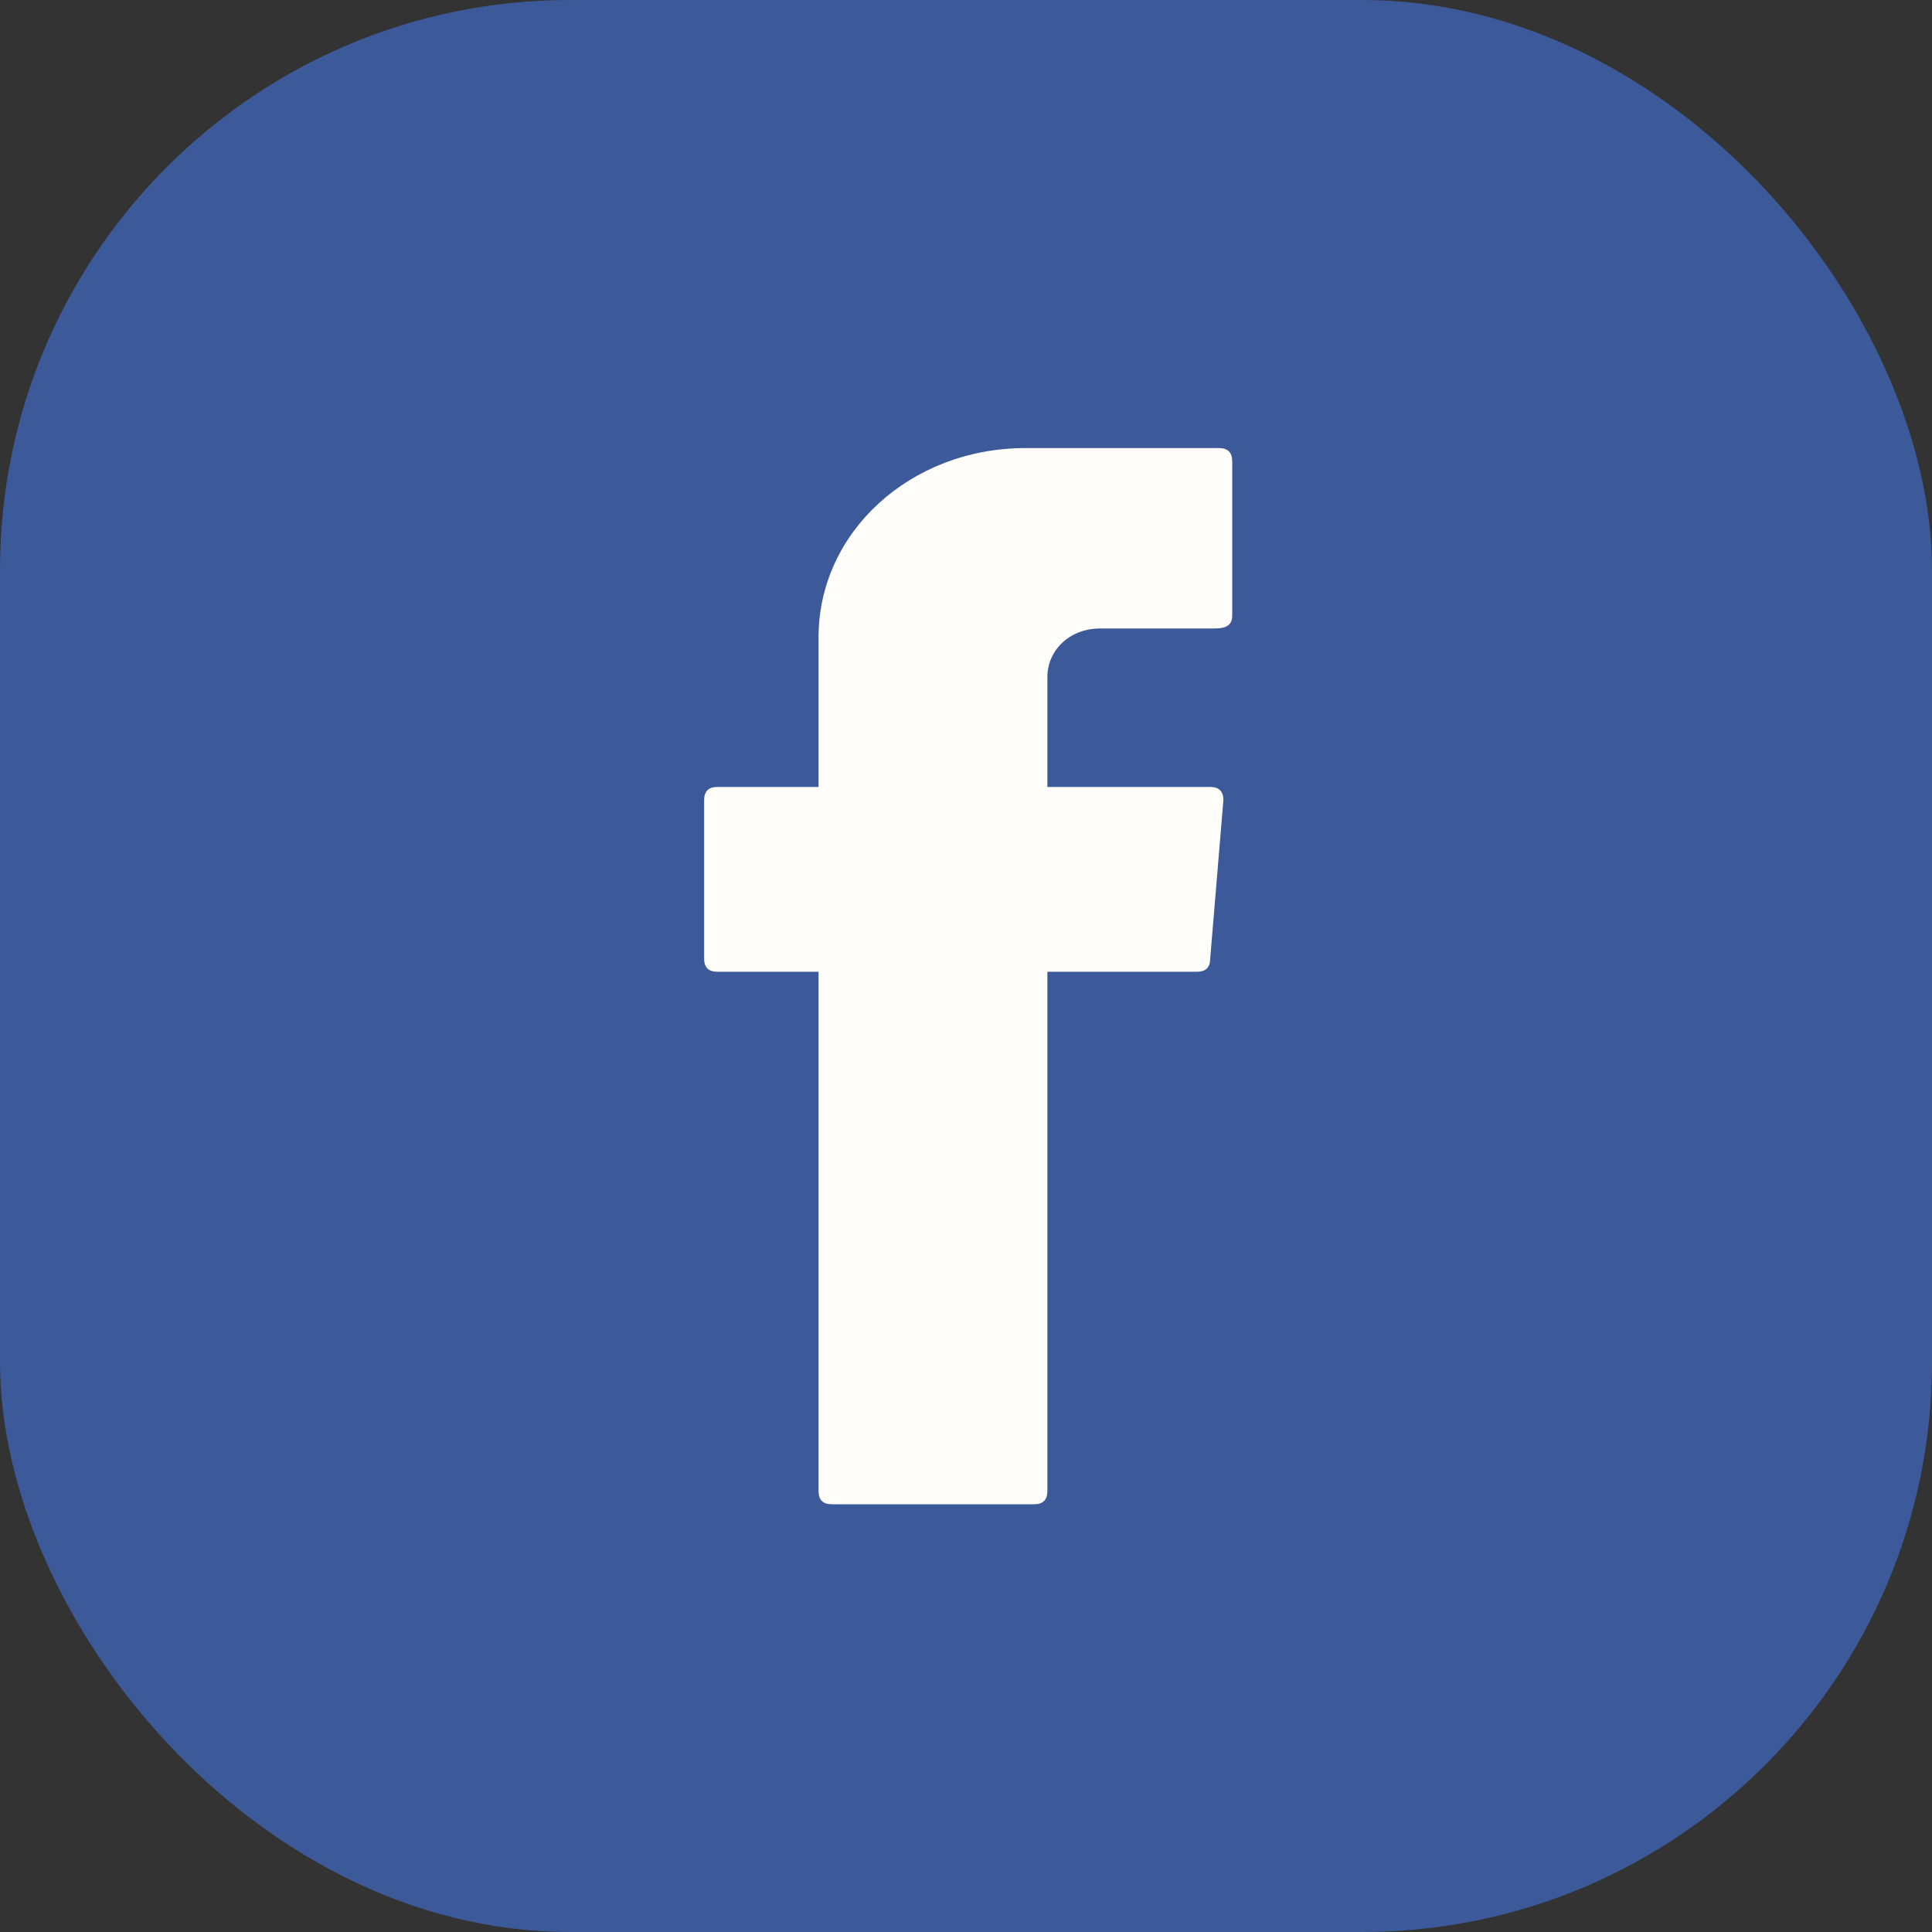
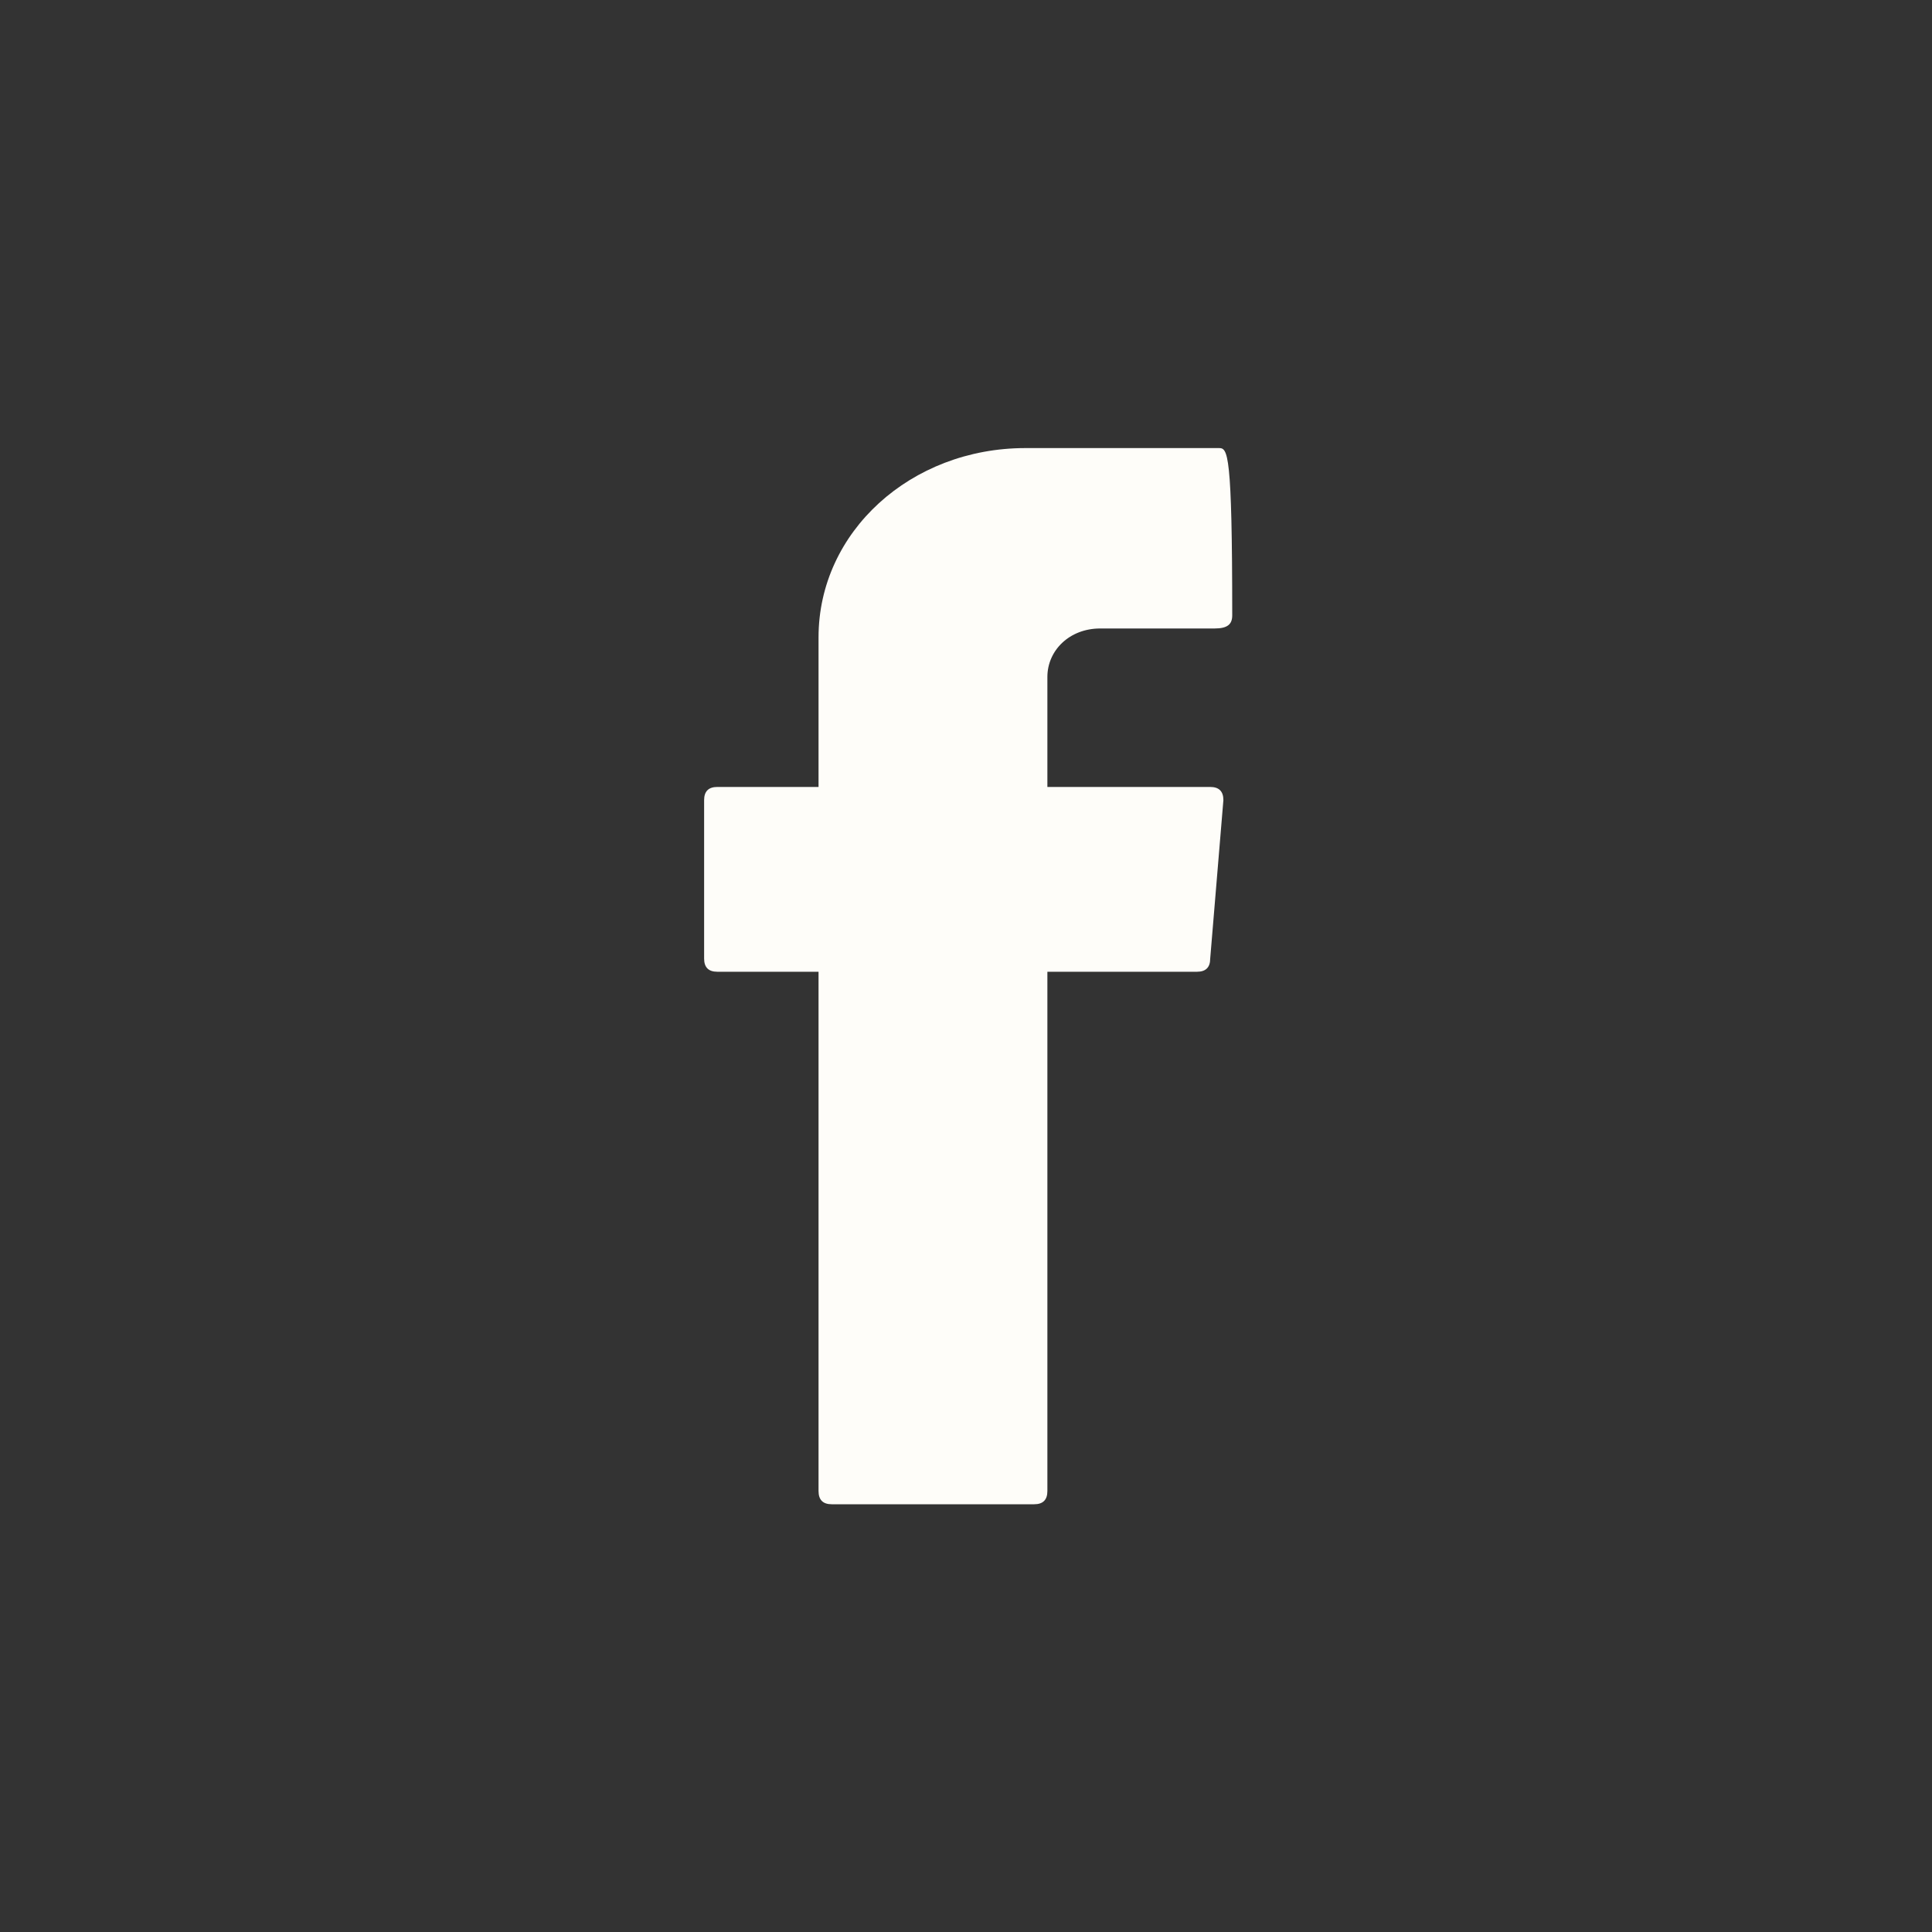
<svg xmlns="http://www.w3.org/2000/svg" width="40" height="40" viewBox="0 0 40 40" fill="none">
  <rect x="0" y="0" width="40" height="40" fill="#333333" stroke="none" />
-   <rect width="40" height="40" rx="11.8" fill="#3C5A9A" />
-   <path fill-rule="evenodd" clip-rule="evenodd" d="M16.947 20.301V30.87C16.947 31.053 17.038 31.144 17.22 31.144H21.412C21.594 31.144 21.685 31.053 21.685 30.87V20.119H24.783C24.965 20.119 25.056 20.028 25.056 19.846L25.329 16.566C25.329 16.384 25.238 16.293 25.056 16.293H21.685V14.015C21.685 13.468 22.14 13.012 22.778 13.012H25.147C25.42 13.012 25.512 12.921 25.512 12.739V9.55C25.512 9.368 25.42 9.277 25.238 9.277H21.229C18.86 9.277 16.947 11.008 16.947 13.195V16.293H14.851C14.669 16.293 14.578 16.384 14.578 16.566V19.846C14.578 20.028 14.669 20.119 14.851 20.119H16.947V20.301Z" fill="#FEFDF9" />
+   <path fill-rule="evenodd" clip-rule="evenodd" d="M16.947 20.301V30.87C16.947 31.053 17.038 31.144 17.22 31.144H21.412C21.594 31.144 21.685 31.053 21.685 30.87V20.119H24.783C24.965 20.119 25.056 20.028 25.056 19.846L25.329 16.566C25.329 16.384 25.238 16.293 25.056 16.293H21.685V14.015C21.685 13.468 22.14 13.012 22.778 13.012H25.147C25.42 13.012 25.512 12.921 25.512 12.739C25.512 9.368 25.42 9.277 25.238 9.277H21.229C18.86 9.277 16.947 11.008 16.947 13.195V16.293H14.851C14.669 16.293 14.578 16.384 14.578 16.566V19.846C14.578 20.028 14.669 20.119 14.851 20.119H16.947V20.301Z" fill="#FEFDF9" />
</svg>